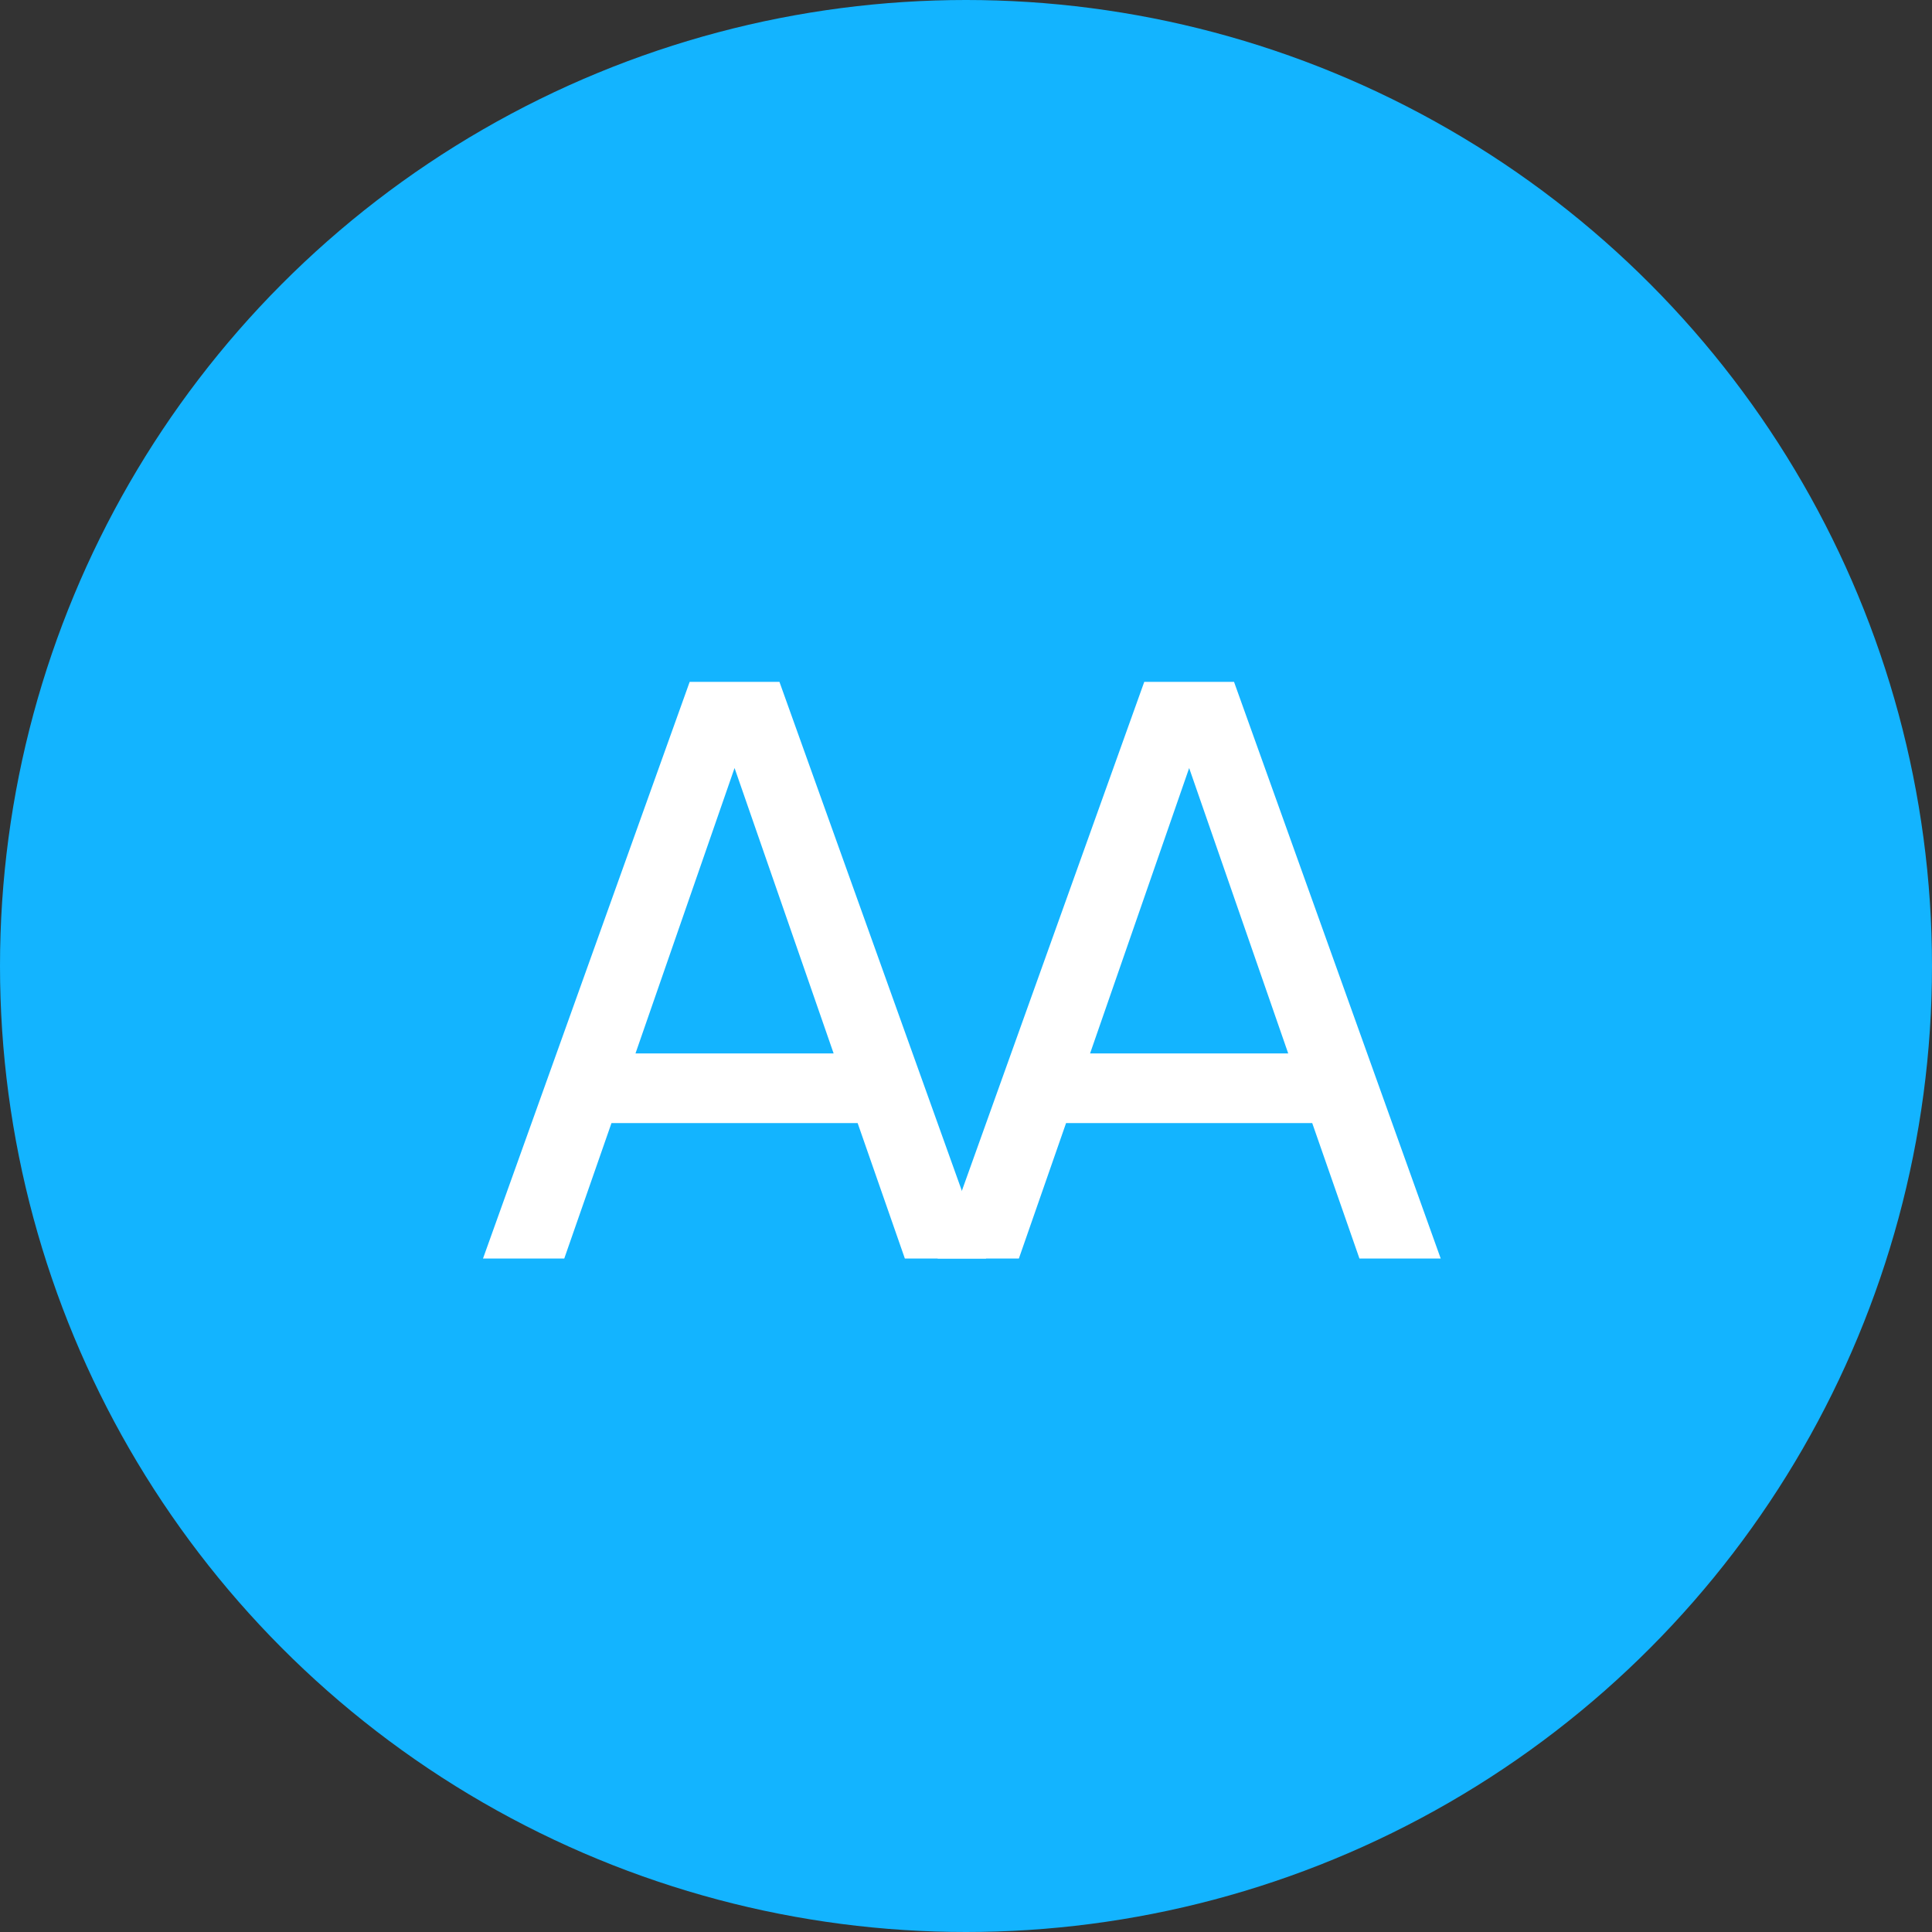
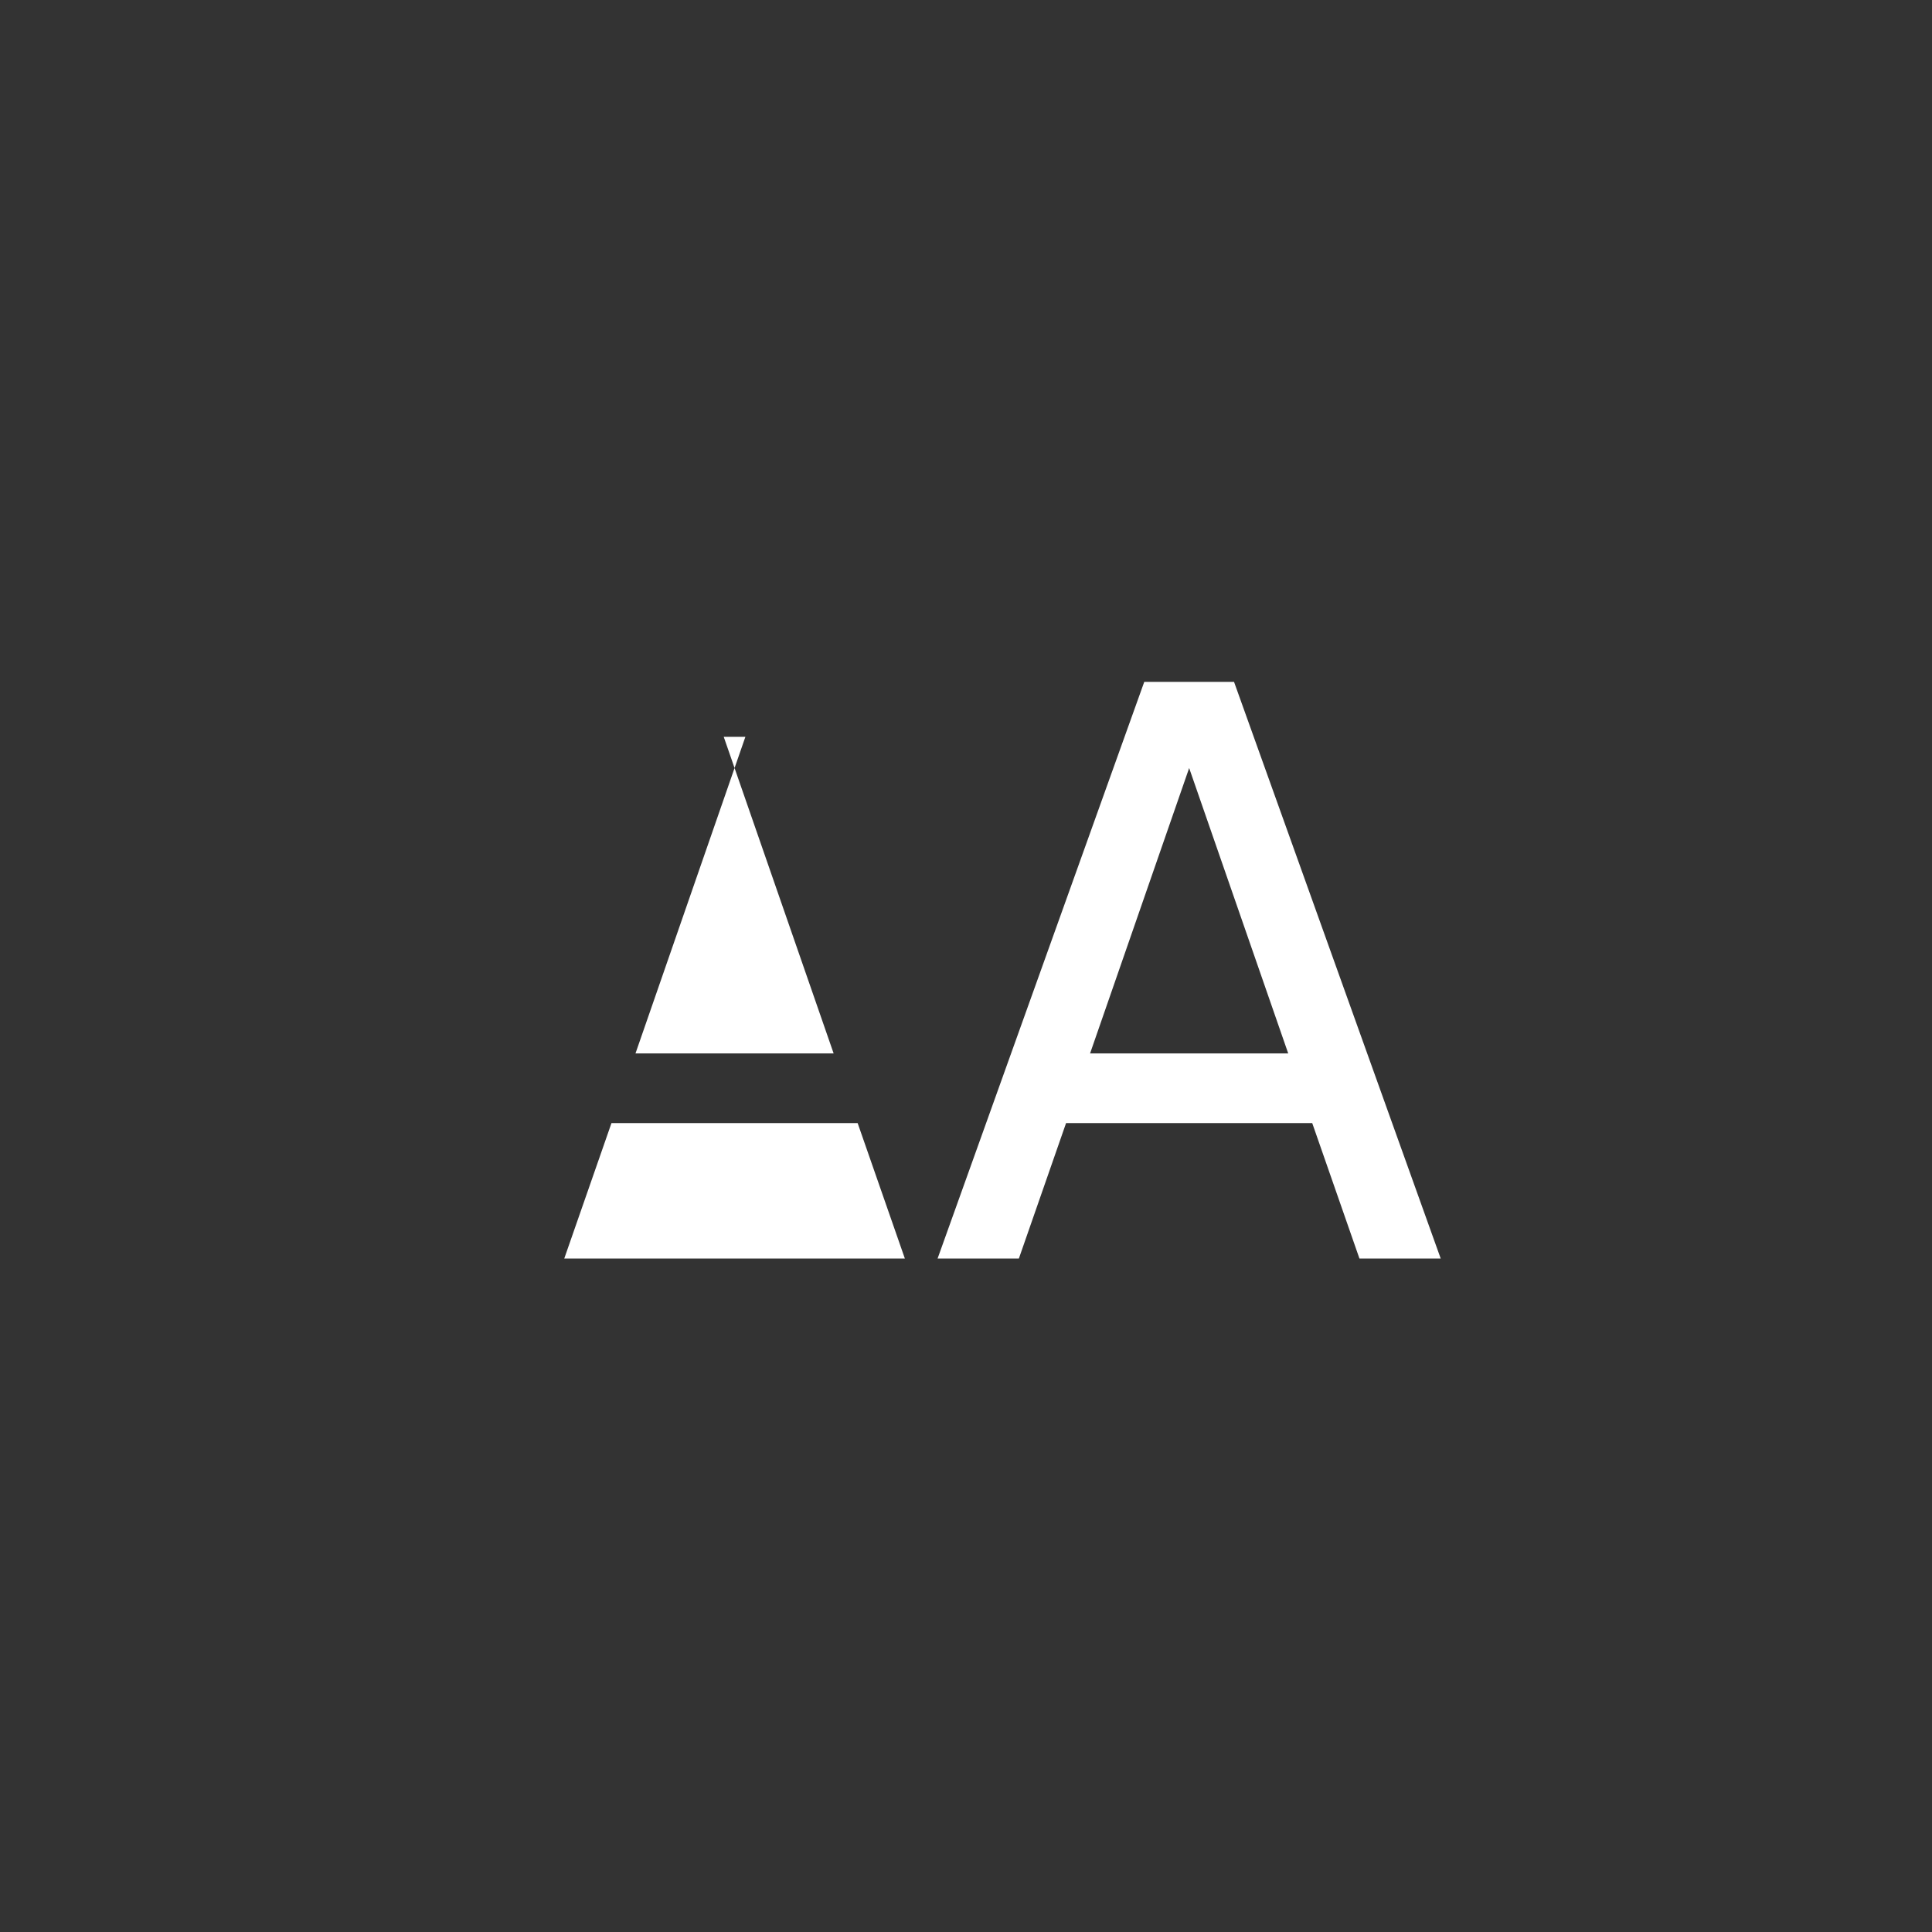
<svg xmlns="http://www.w3.org/2000/svg" width="68" height="68" viewBox="0 0 68 68" fill="none">
  <rect x="0" y="0" width="68" height="68" fill="#333333" stroke="none" />
-   <circle cx="34" cy="34" r="34" fill="#13B4FF" />
-   <path d="M17 44.296L24.274 24H27.434L34.708 44.296H31.848L30.186 39.529H21.522L19.86 44.296H17ZM22.367 37.077H29.341L25.473 25.934H26.235L22.367 37.077Z" fill="white" />
+   <path d="M17 44.296H27.434L34.708 44.296H31.848L30.186 39.529H21.522L19.86 44.296H17ZM22.367 37.077H29.341L25.473 25.934H26.235L22.367 37.077Z" fill="white" />
  <path d="M33 44.296L40.274 24H43.434L50.708 44.296H47.848L46.186 39.529H37.522L35.861 44.296H33ZM38.367 37.077H45.341L41.473 25.934H42.236L38.367 37.077Z" fill="white" />
</svg>